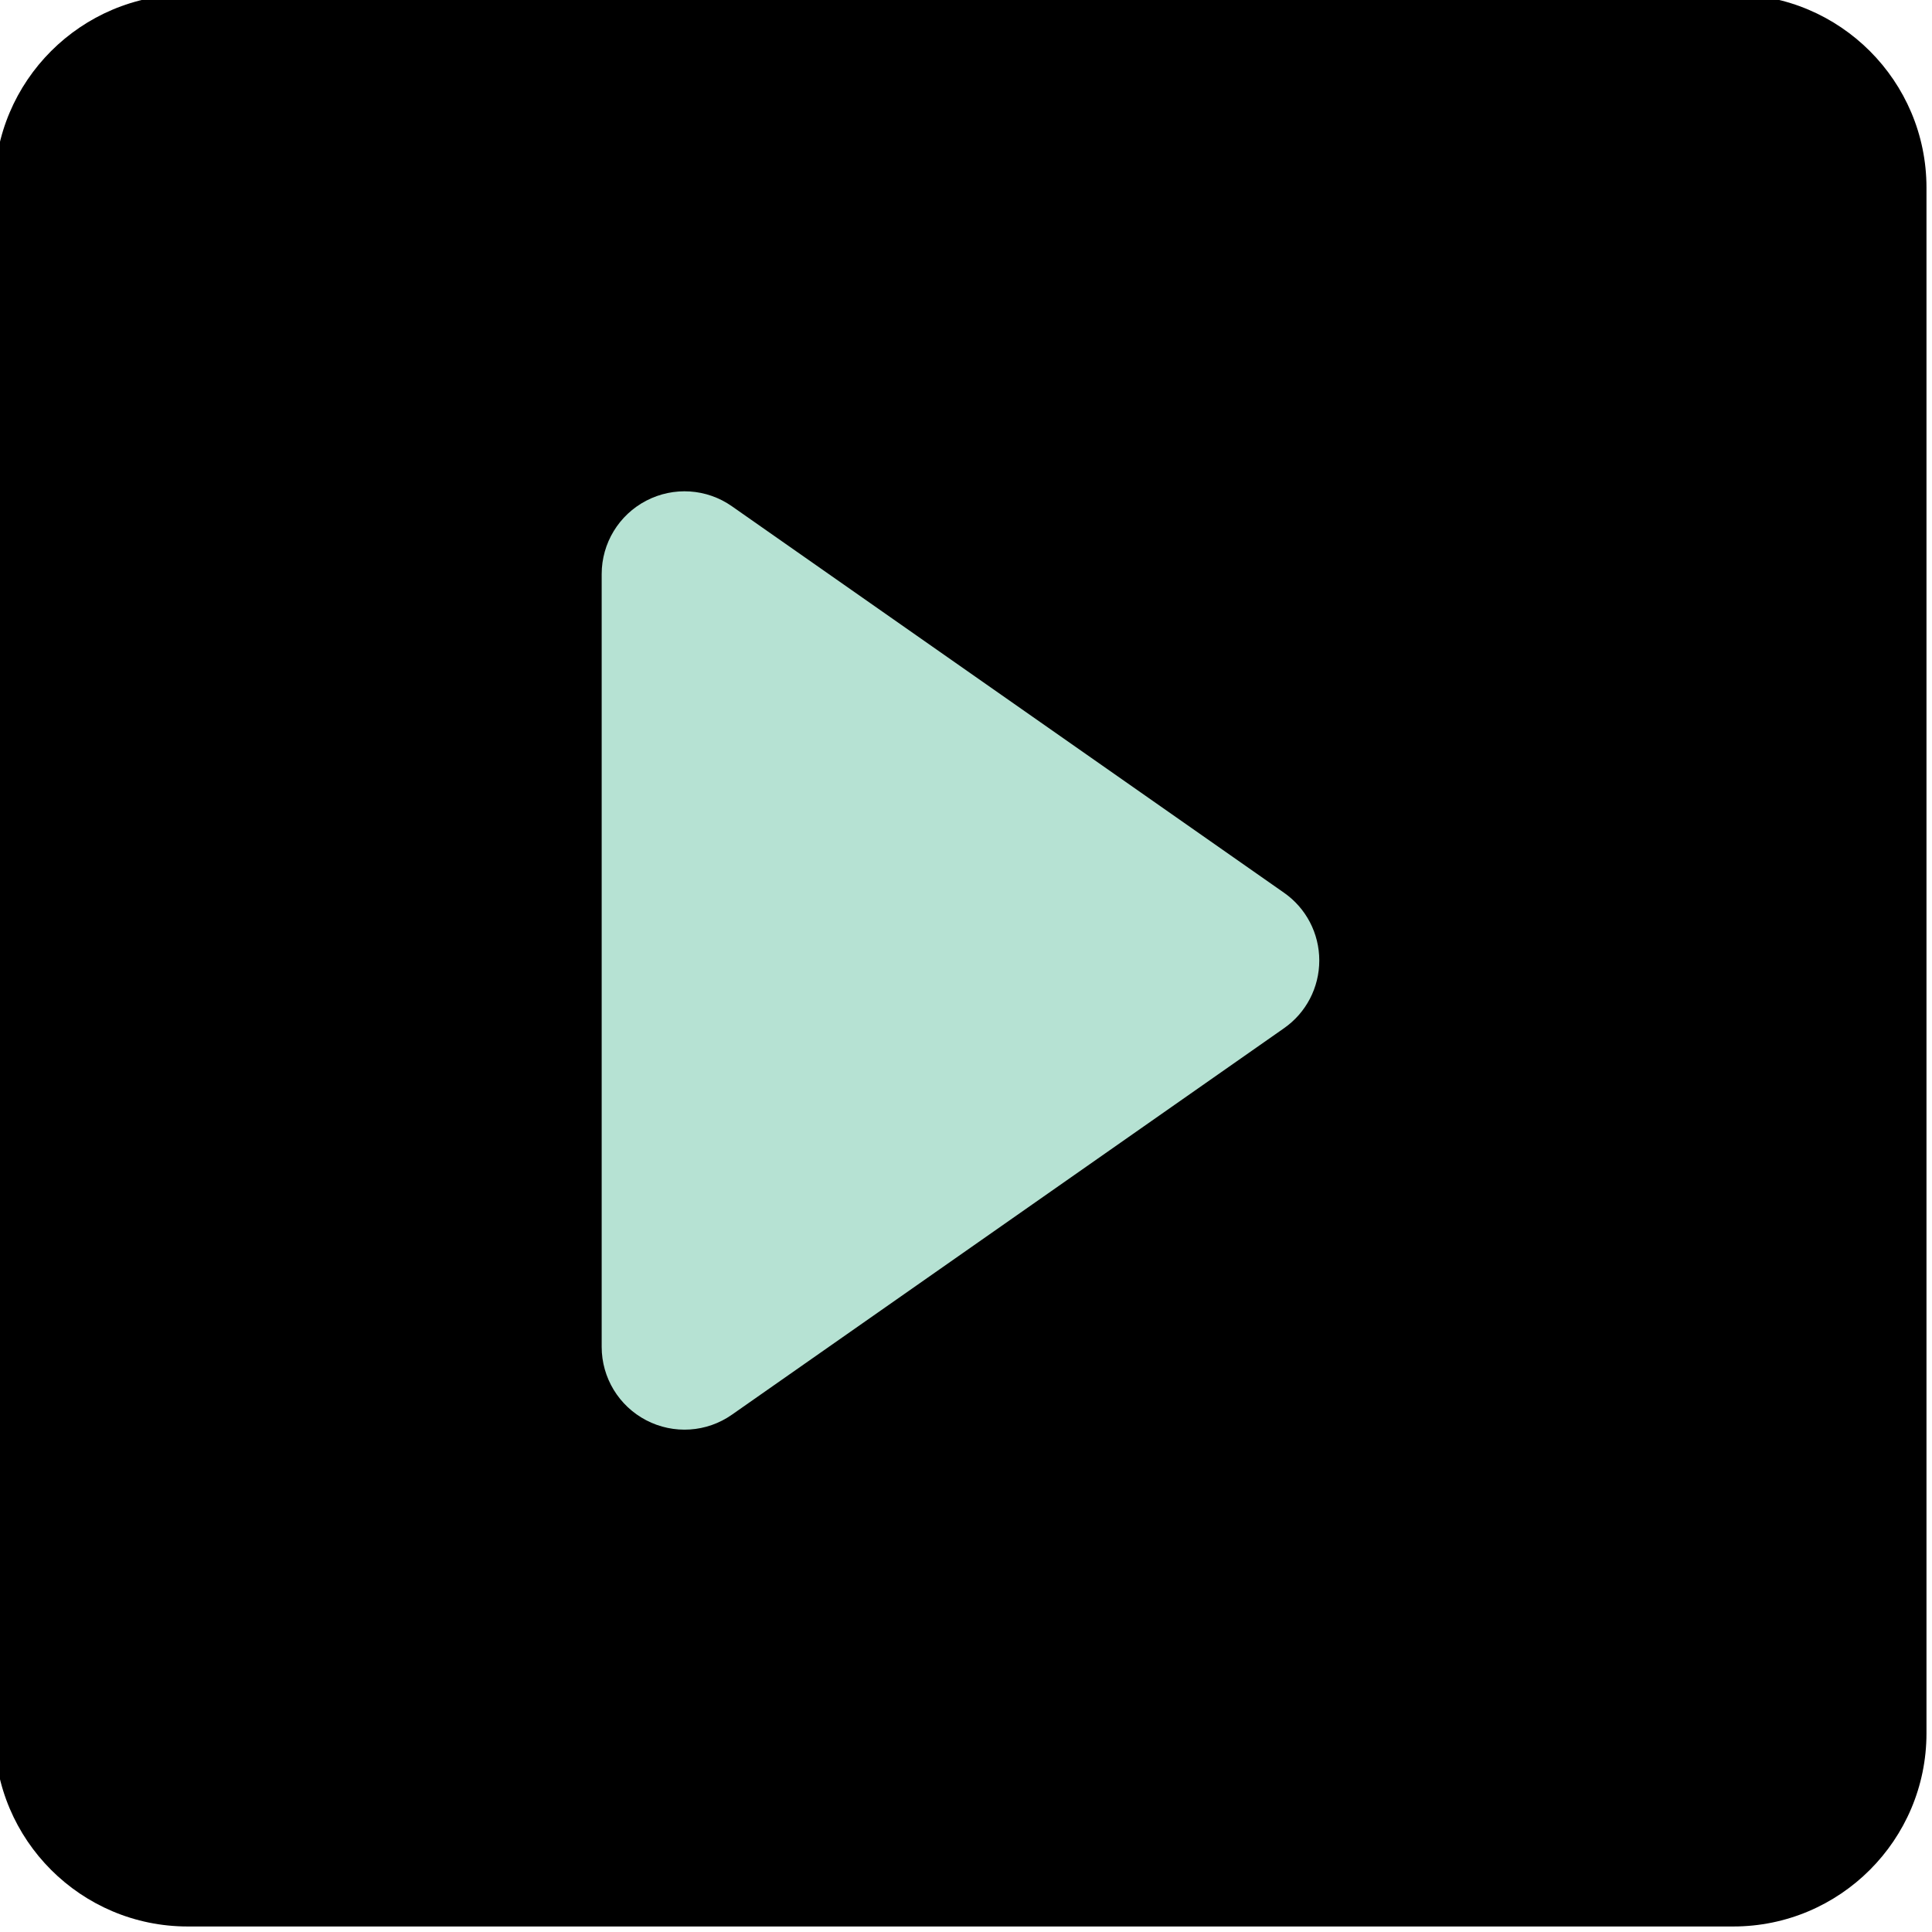
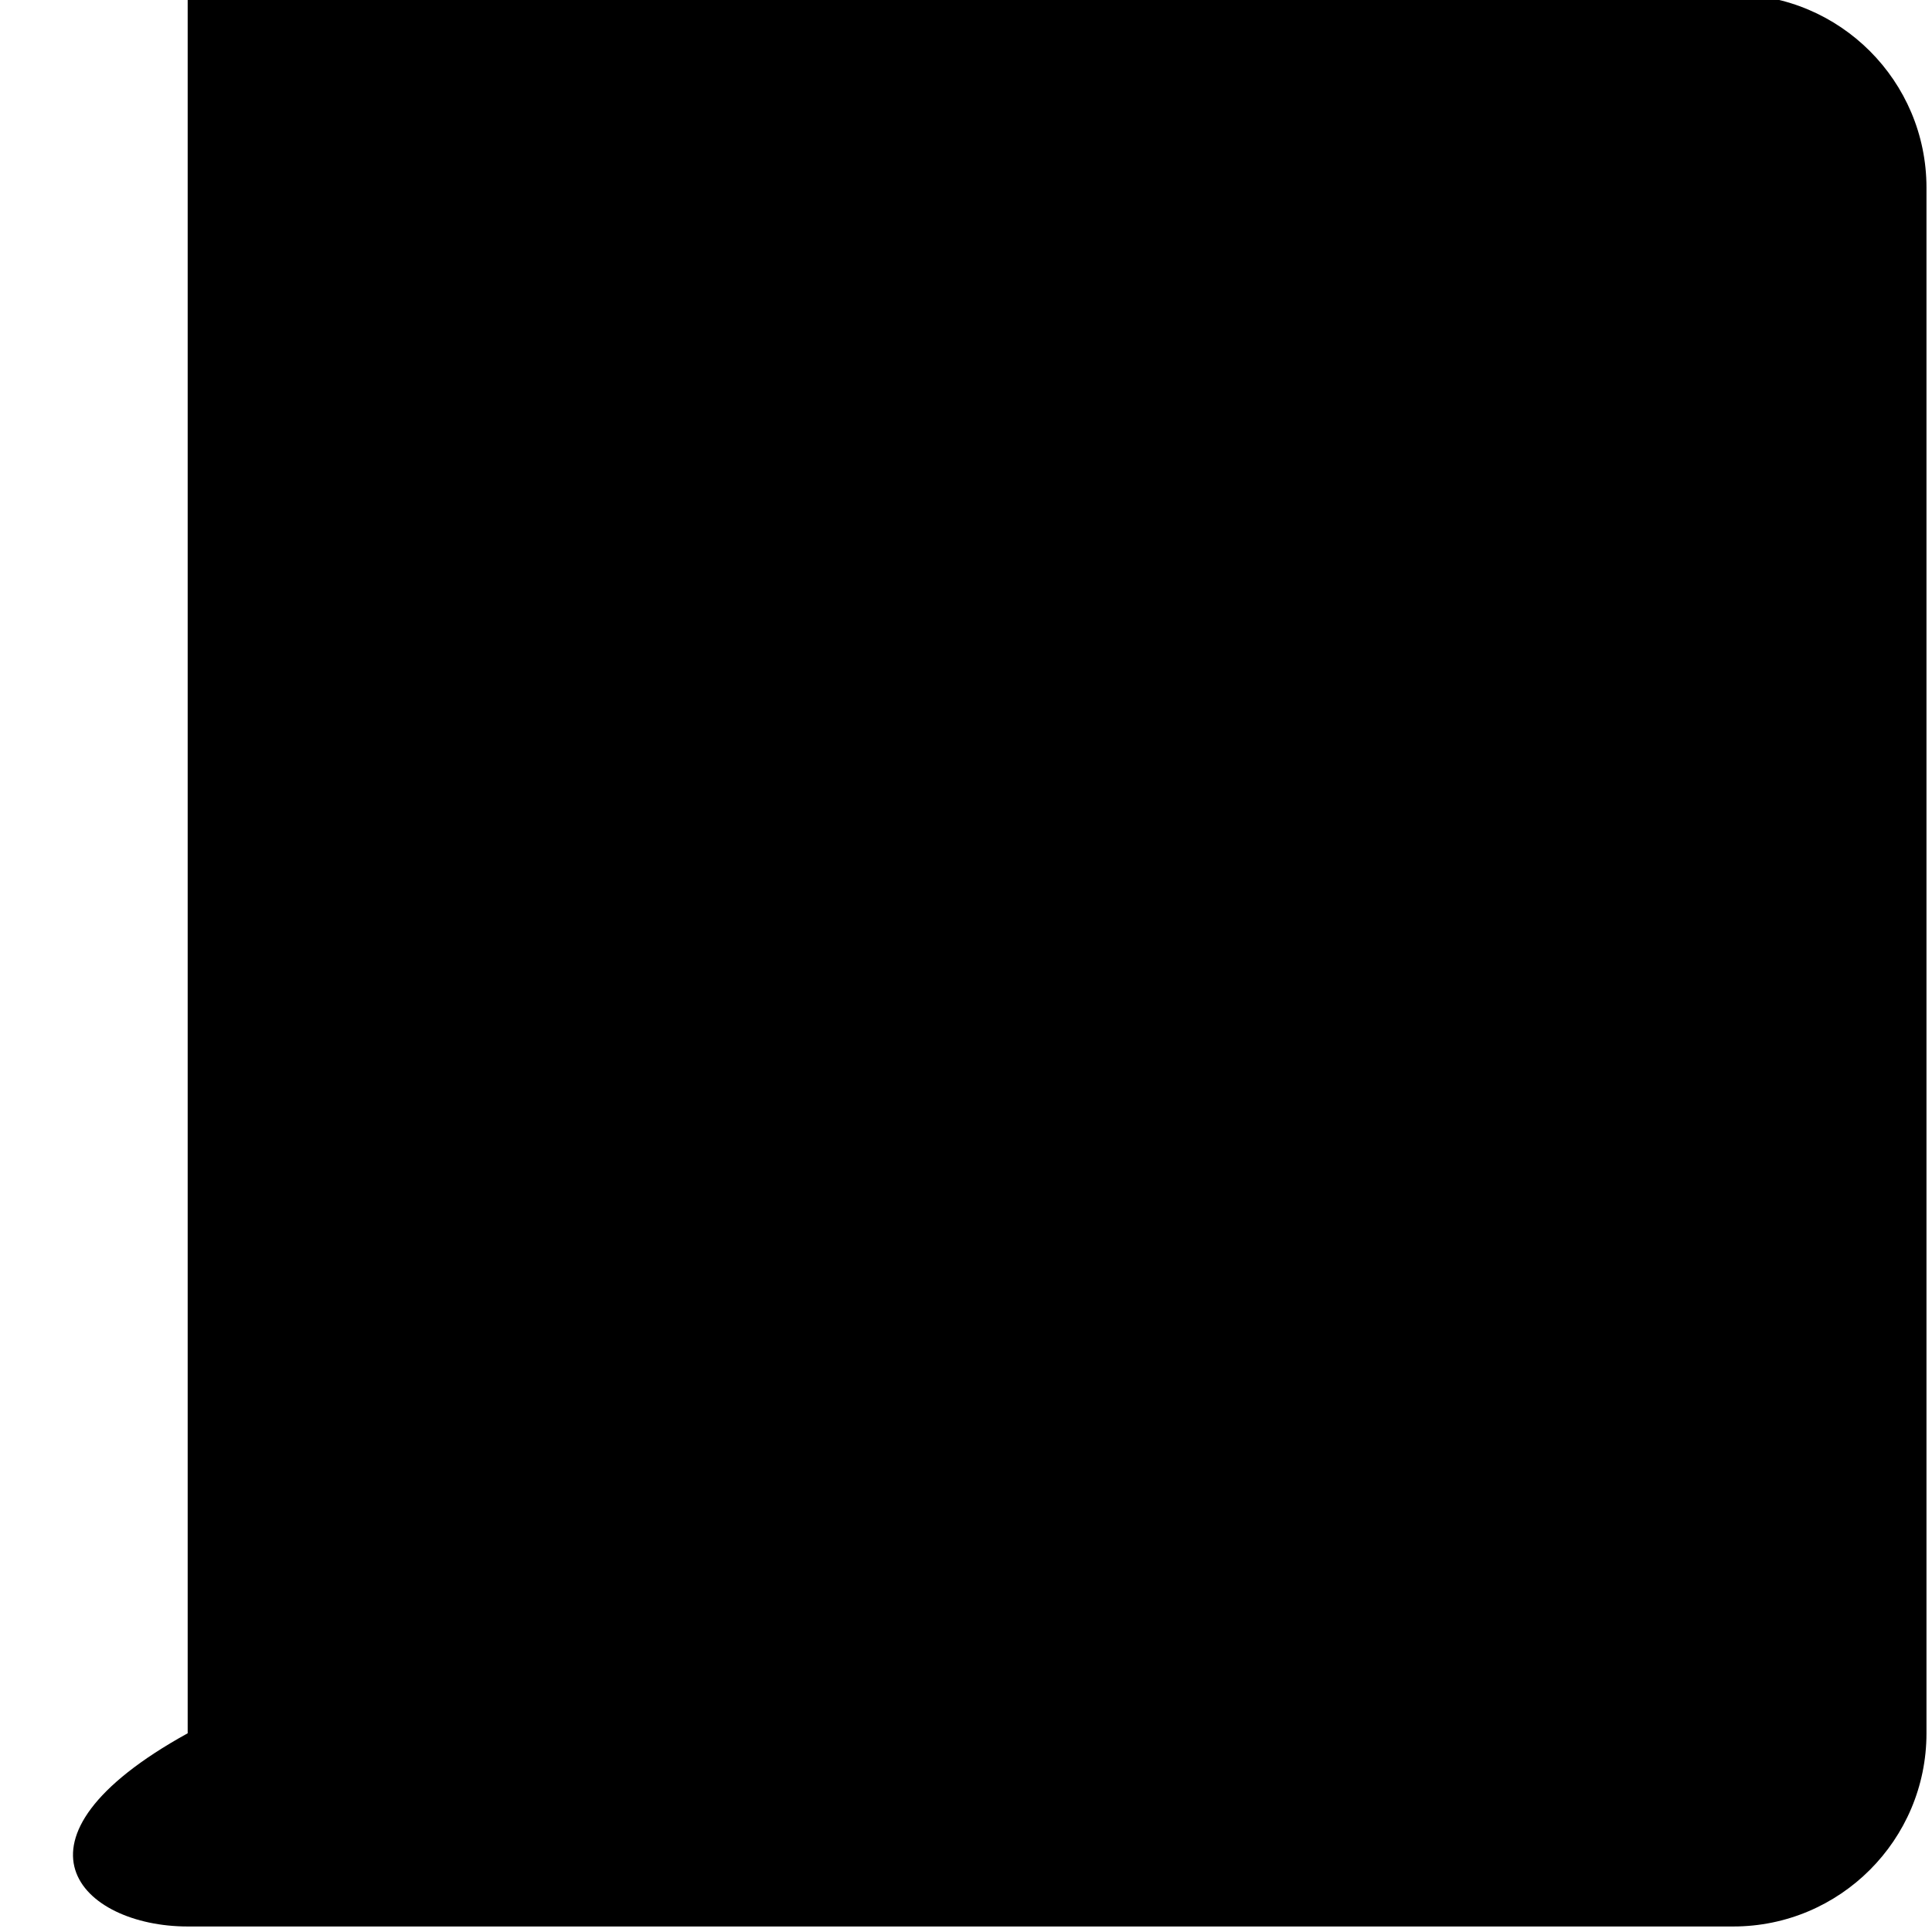
<svg xmlns="http://www.w3.org/2000/svg" fill="none" height="17.5" preserveAspectRatio="xMidYMid meet" style="fill: none" version="1" viewBox="3.3 3.3 17.5 17.5" width="17.5" zoomAndPan="magnify">
  <g id="change1_1">
-     <path d="M5 3.25C4.034 3.25 3.25 4.034 3.25 5V19C3.25 19.966 4.034 20.75 5 20.75H19C19.966 20.75 20.75 19.966 20.75 19V5C20.75 4.034 19.966 3.25 19 3.25H5Z" fill="#000000" />
+     <path d="M5 3.25V19C3.25 19.966 4.034 20.75 5 20.75H19C19.966 20.75 20.75 19.966 20.75 19V5C20.75 4.034 19.966 3.25 19 3.25H5Z" fill="#000000" />
  </g>
  <g id="change2_1">
-     <path d="M9.93 7.886C9.701 7.725 9.402 7.706 9.154 7.835C8.906 7.964 8.75 8.22 8.75 8.5V15.5C8.75 15.78 8.906 16.036 9.154 16.165C9.402 16.294 9.701 16.275 9.93 16.114L14.93 12.614C15.131 12.474 15.25 12.245 15.25 12C15.25 11.755 15.131 11.526 14.93 11.386L9.93 7.886Z" fill="#b6e2d3" />
-   </g>
+     </g>
</svg>